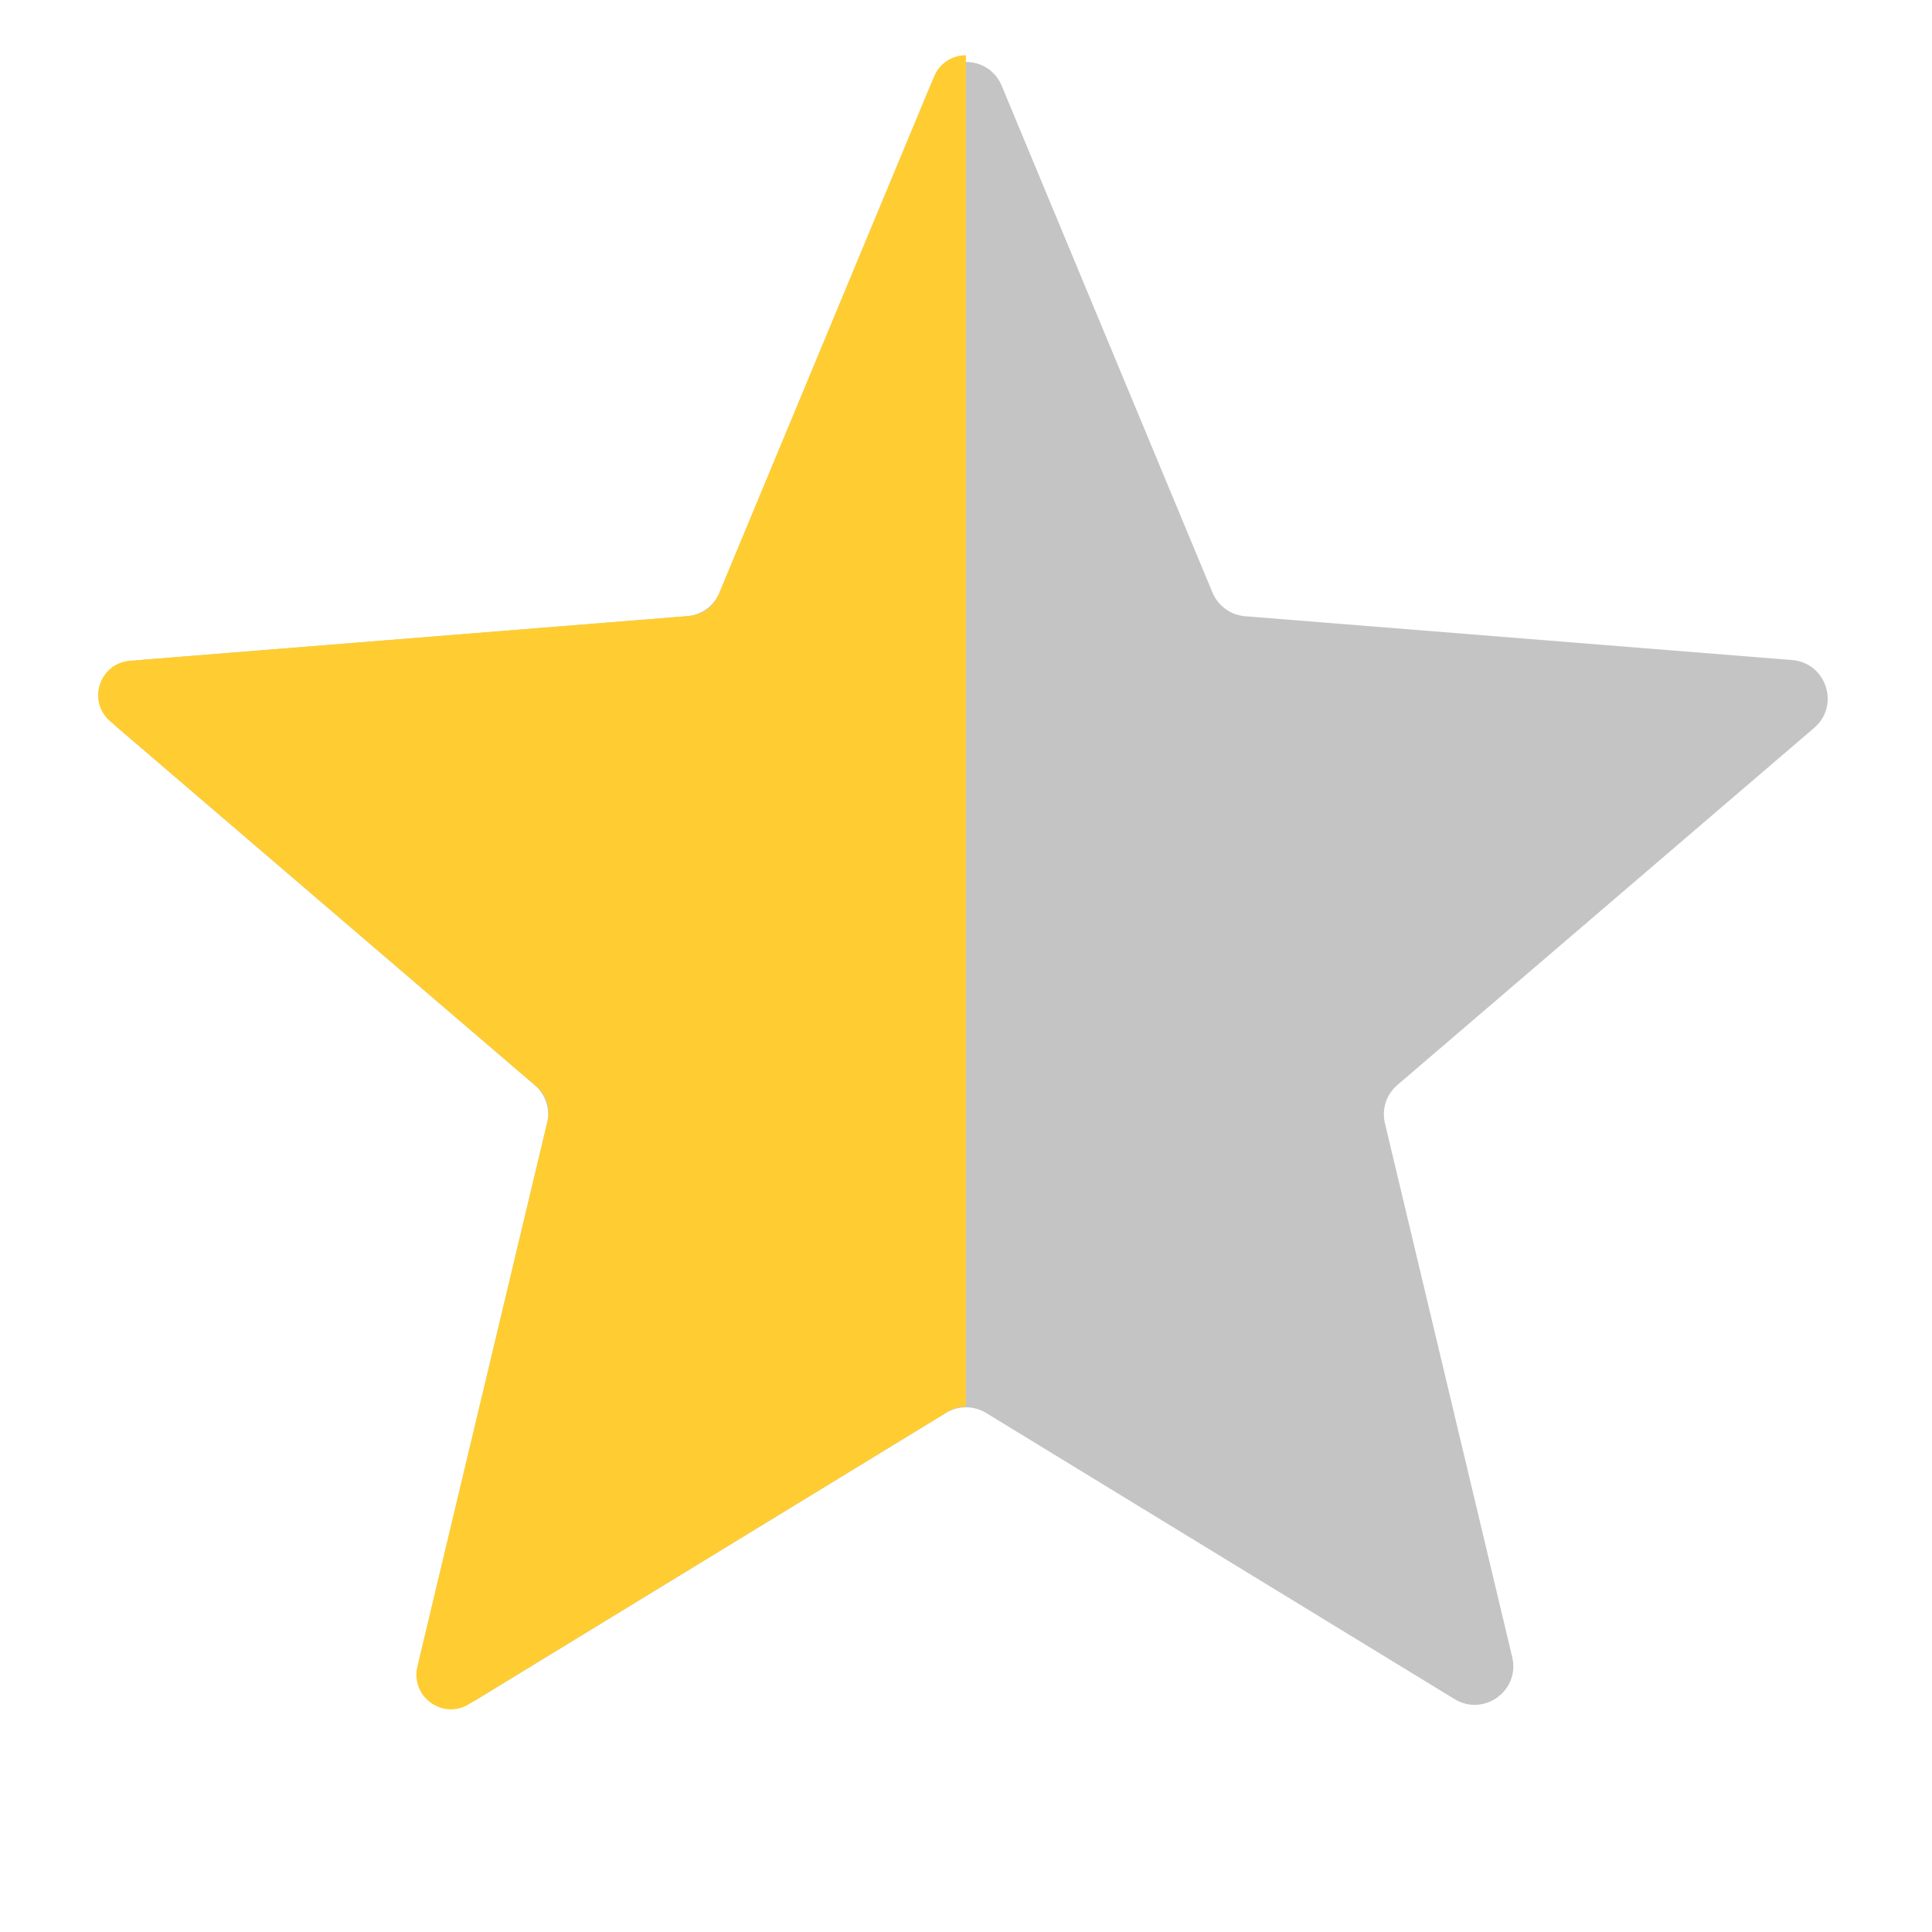
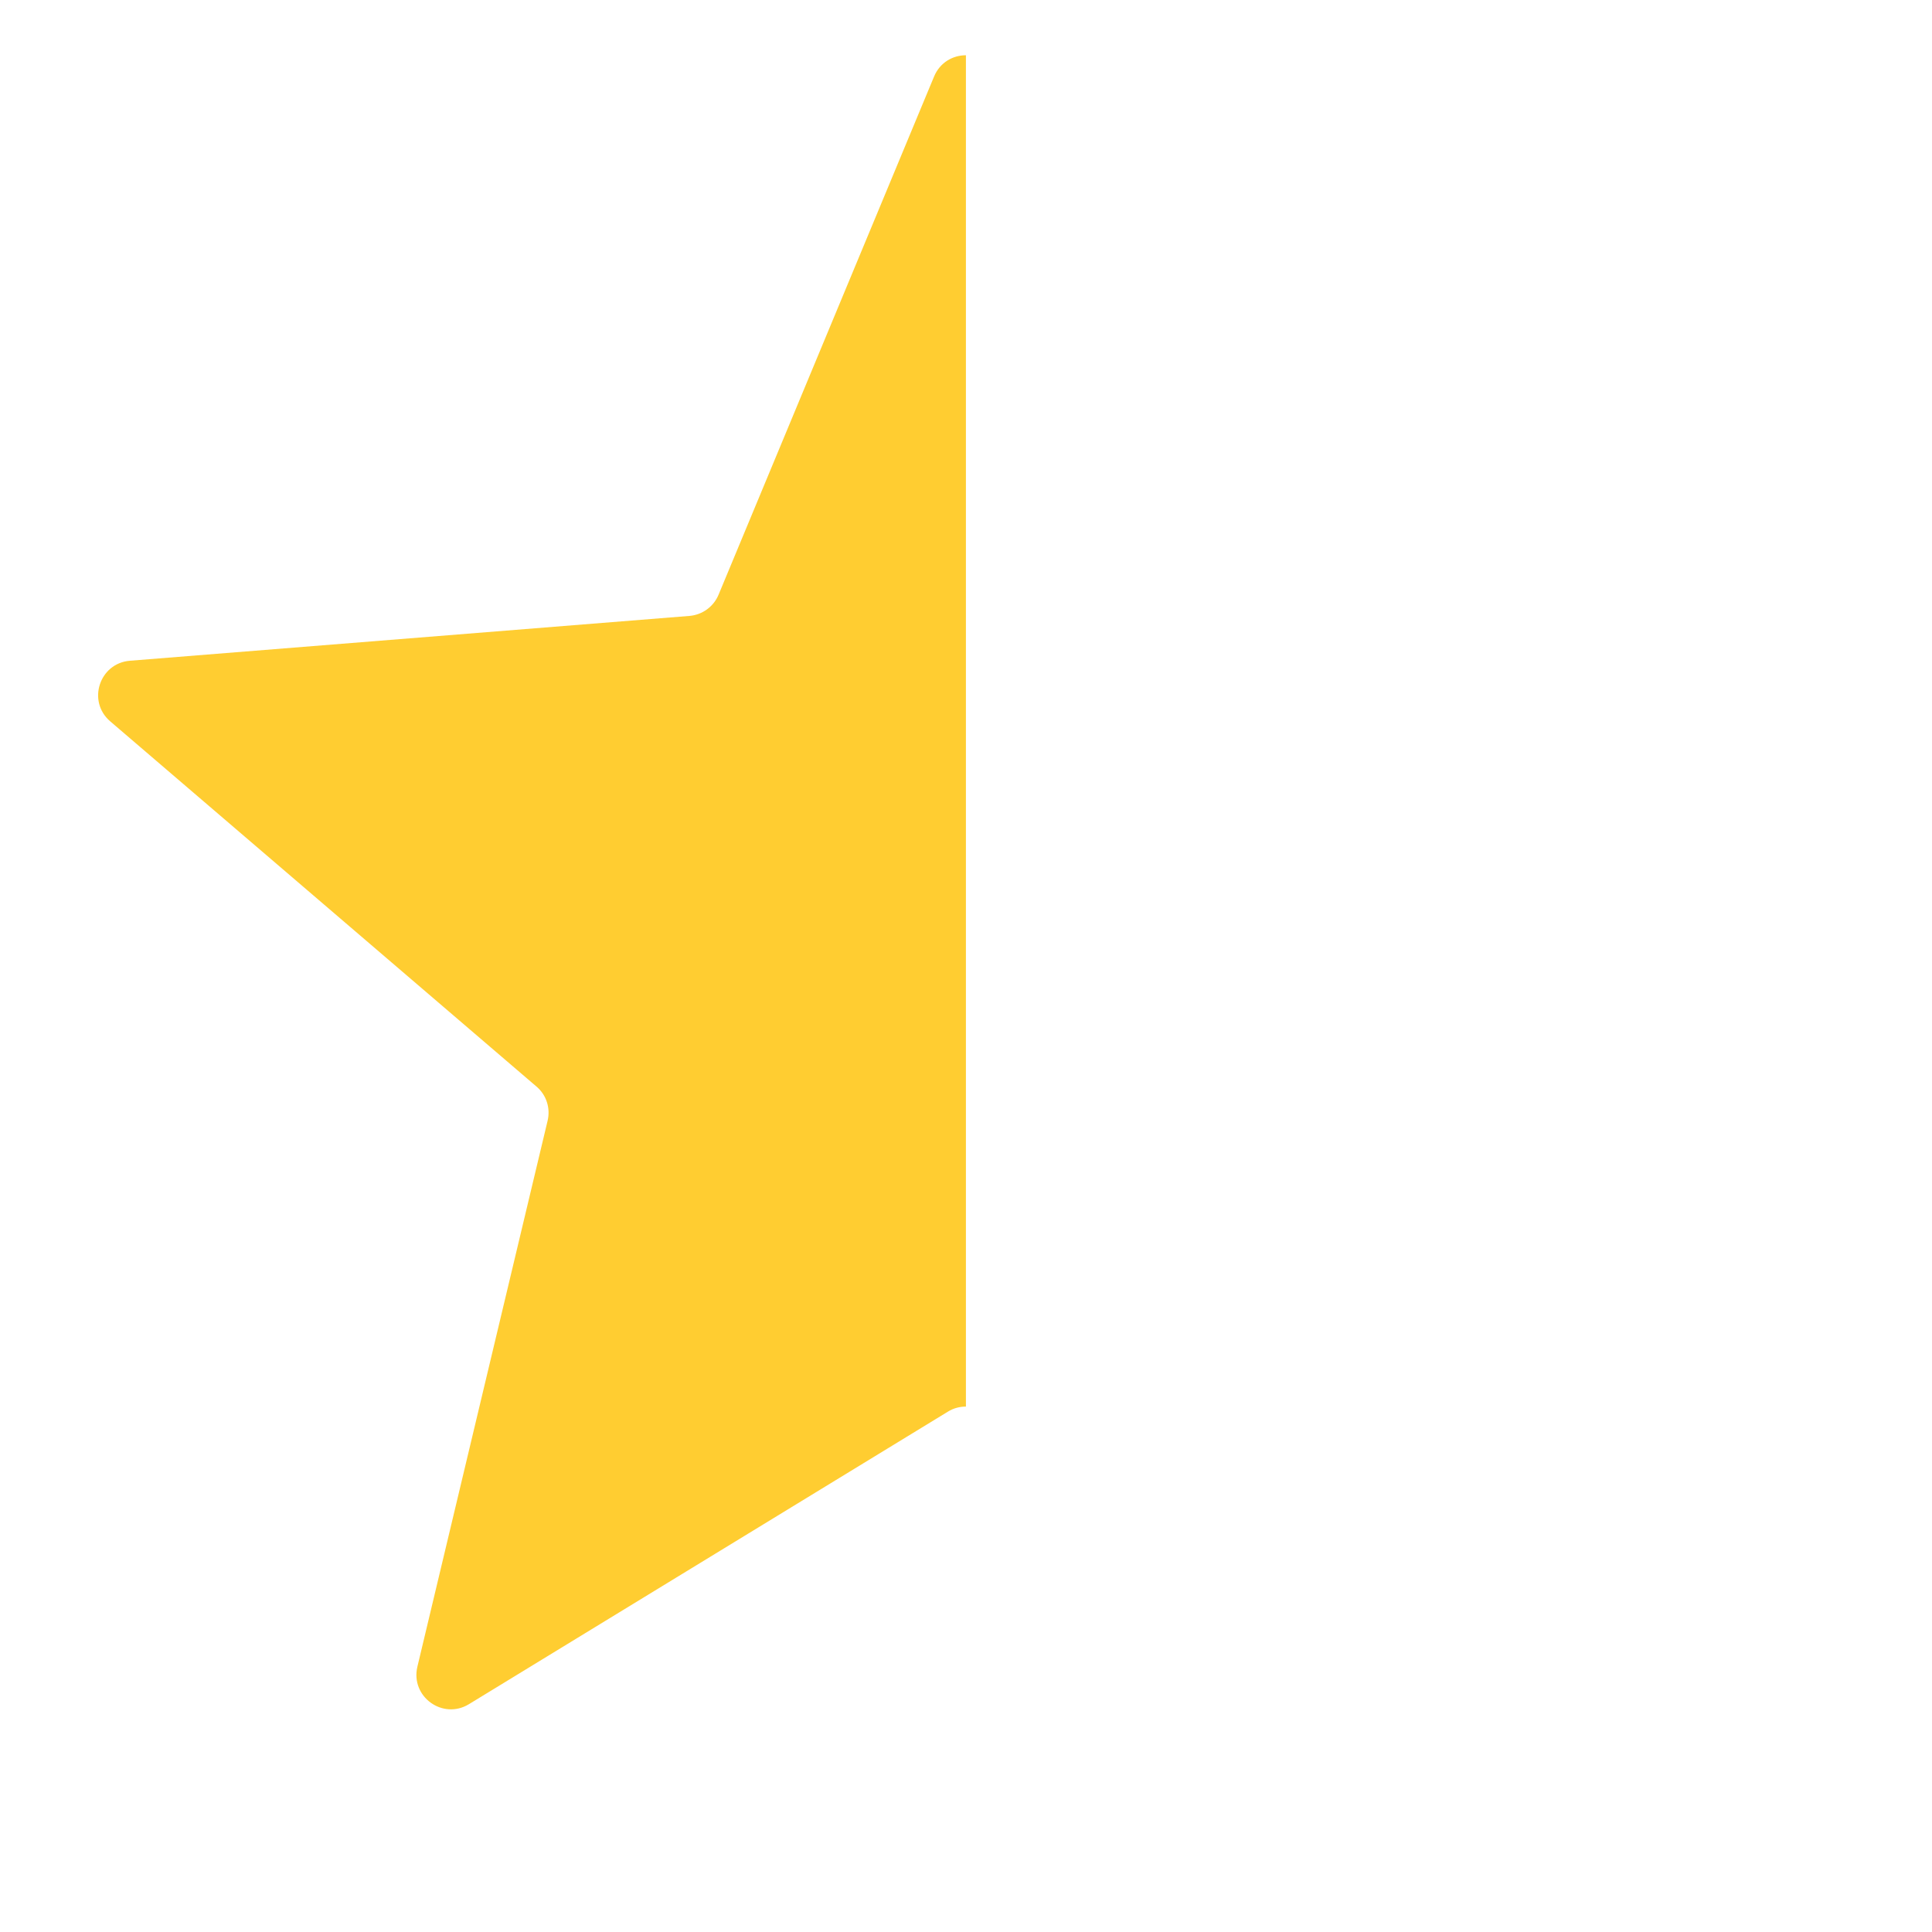
<svg xmlns="http://www.w3.org/2000/svg" width="25" height="25" viewBox="0 0 25 25" fill="none">
-   <path d="M12.038 1.11C12.209 0.699 12.791 0.699 12.962 1.11L15.689 7.667C15.761 7.84 15.924 7.959 16.111 7.974L23.19 8.541C23.633 8.577 23.813 9.13 23.475 9.419L18.082 14.04C17.939 14.162 17.877 14.353 17.921 14.535L19.568 21.443C19.672 21.876 19.201 22.218 18.821 21.986L12.761 18.284C12.601 18.186 12.399 18.186 12.239 18.284L6.179 21.986C5.799 22.218 5.328 21.876 5.432 21.443L7.079 14.535C7.123 14.353 7.061 14.162 6.918 14.04L1.525 9.419C1.187 9.13 1.367 8.577 1.81 8.541L8.889 7.974C9.076 7.959 9.239 7.84 9.311 7.667L12.038 1.11Z" fill="#C4C4C4" />
  <path d="M12.499 0.715V18.201C12.419 18.201 12.338 18.222 12.267 18.266L6.068 22.052C5.729 22.259 5.309 21.954 5.401 21.567L7.086 14.502C7.125 14.339 7.07 14.168 6.942 14.06L1.426 9.334C1.125 9.076 1.285 8.582 1.681 8.55L8.921 7.97C9.088 7.956 9.233 7.851 9.298 7.696L12.087 0.99C12.163 0.807 12.331 0.715 12.499 0.715Z" fill="#FFCD31" />
</svg>